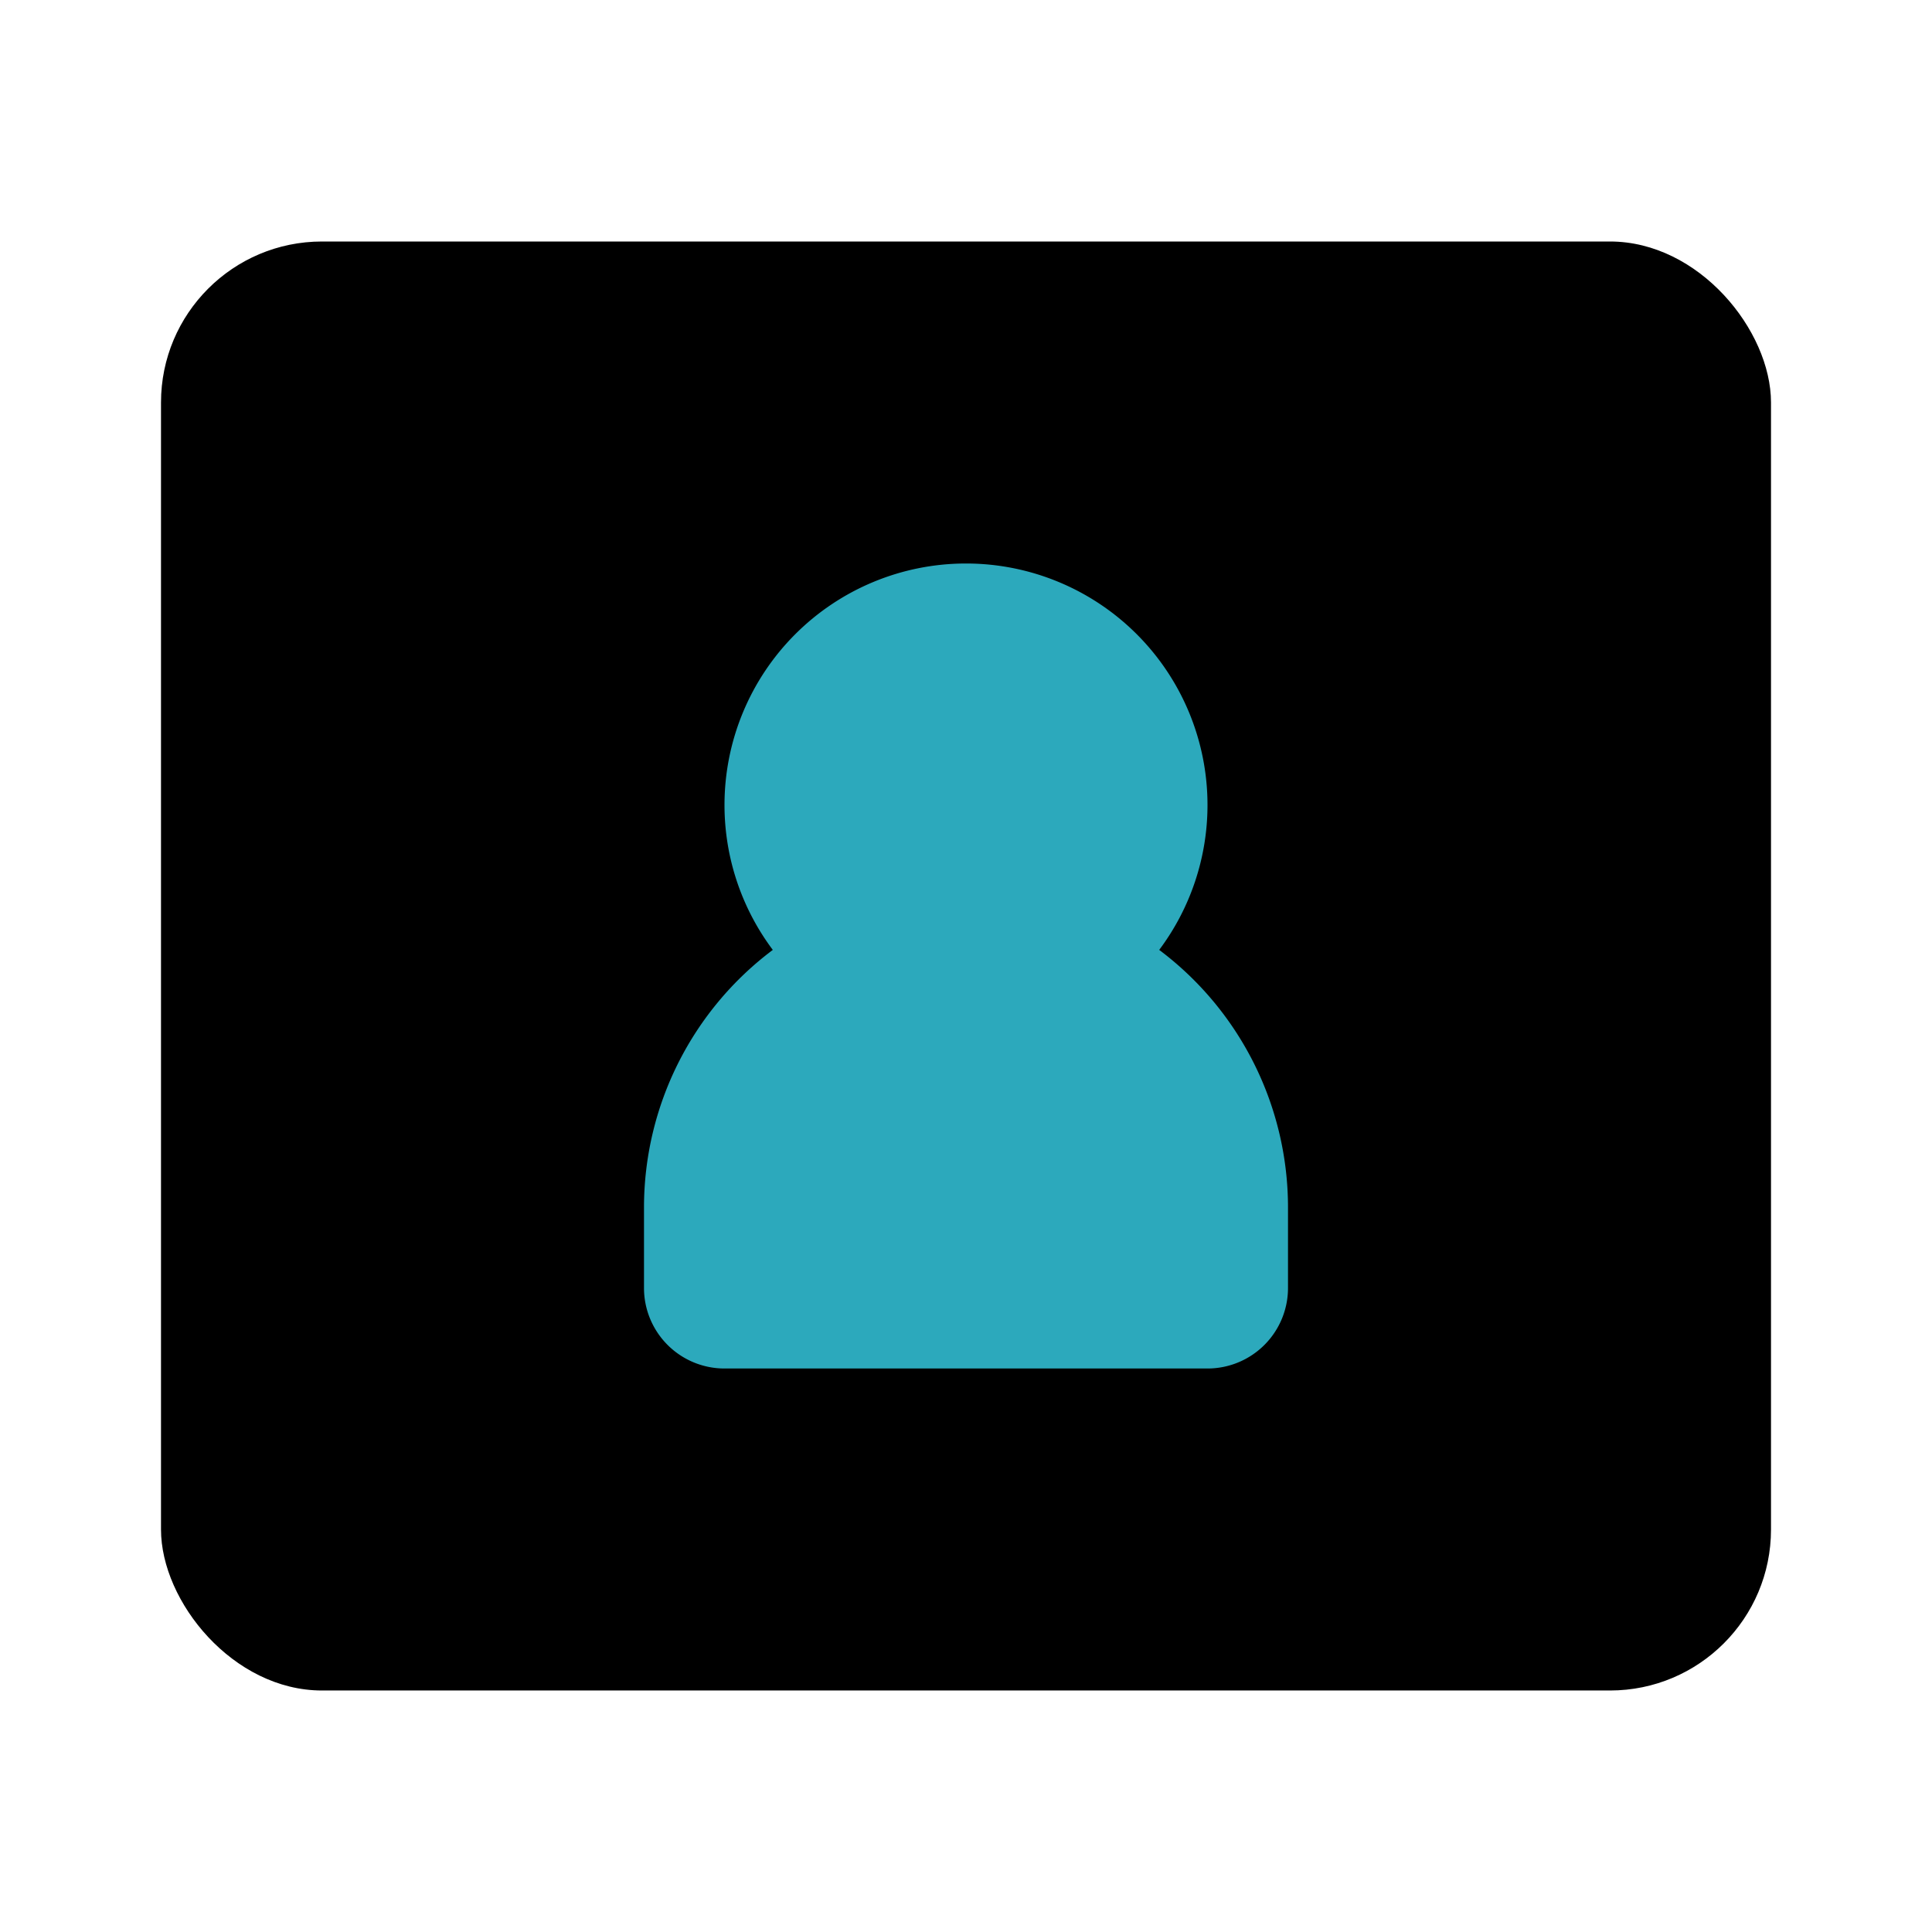
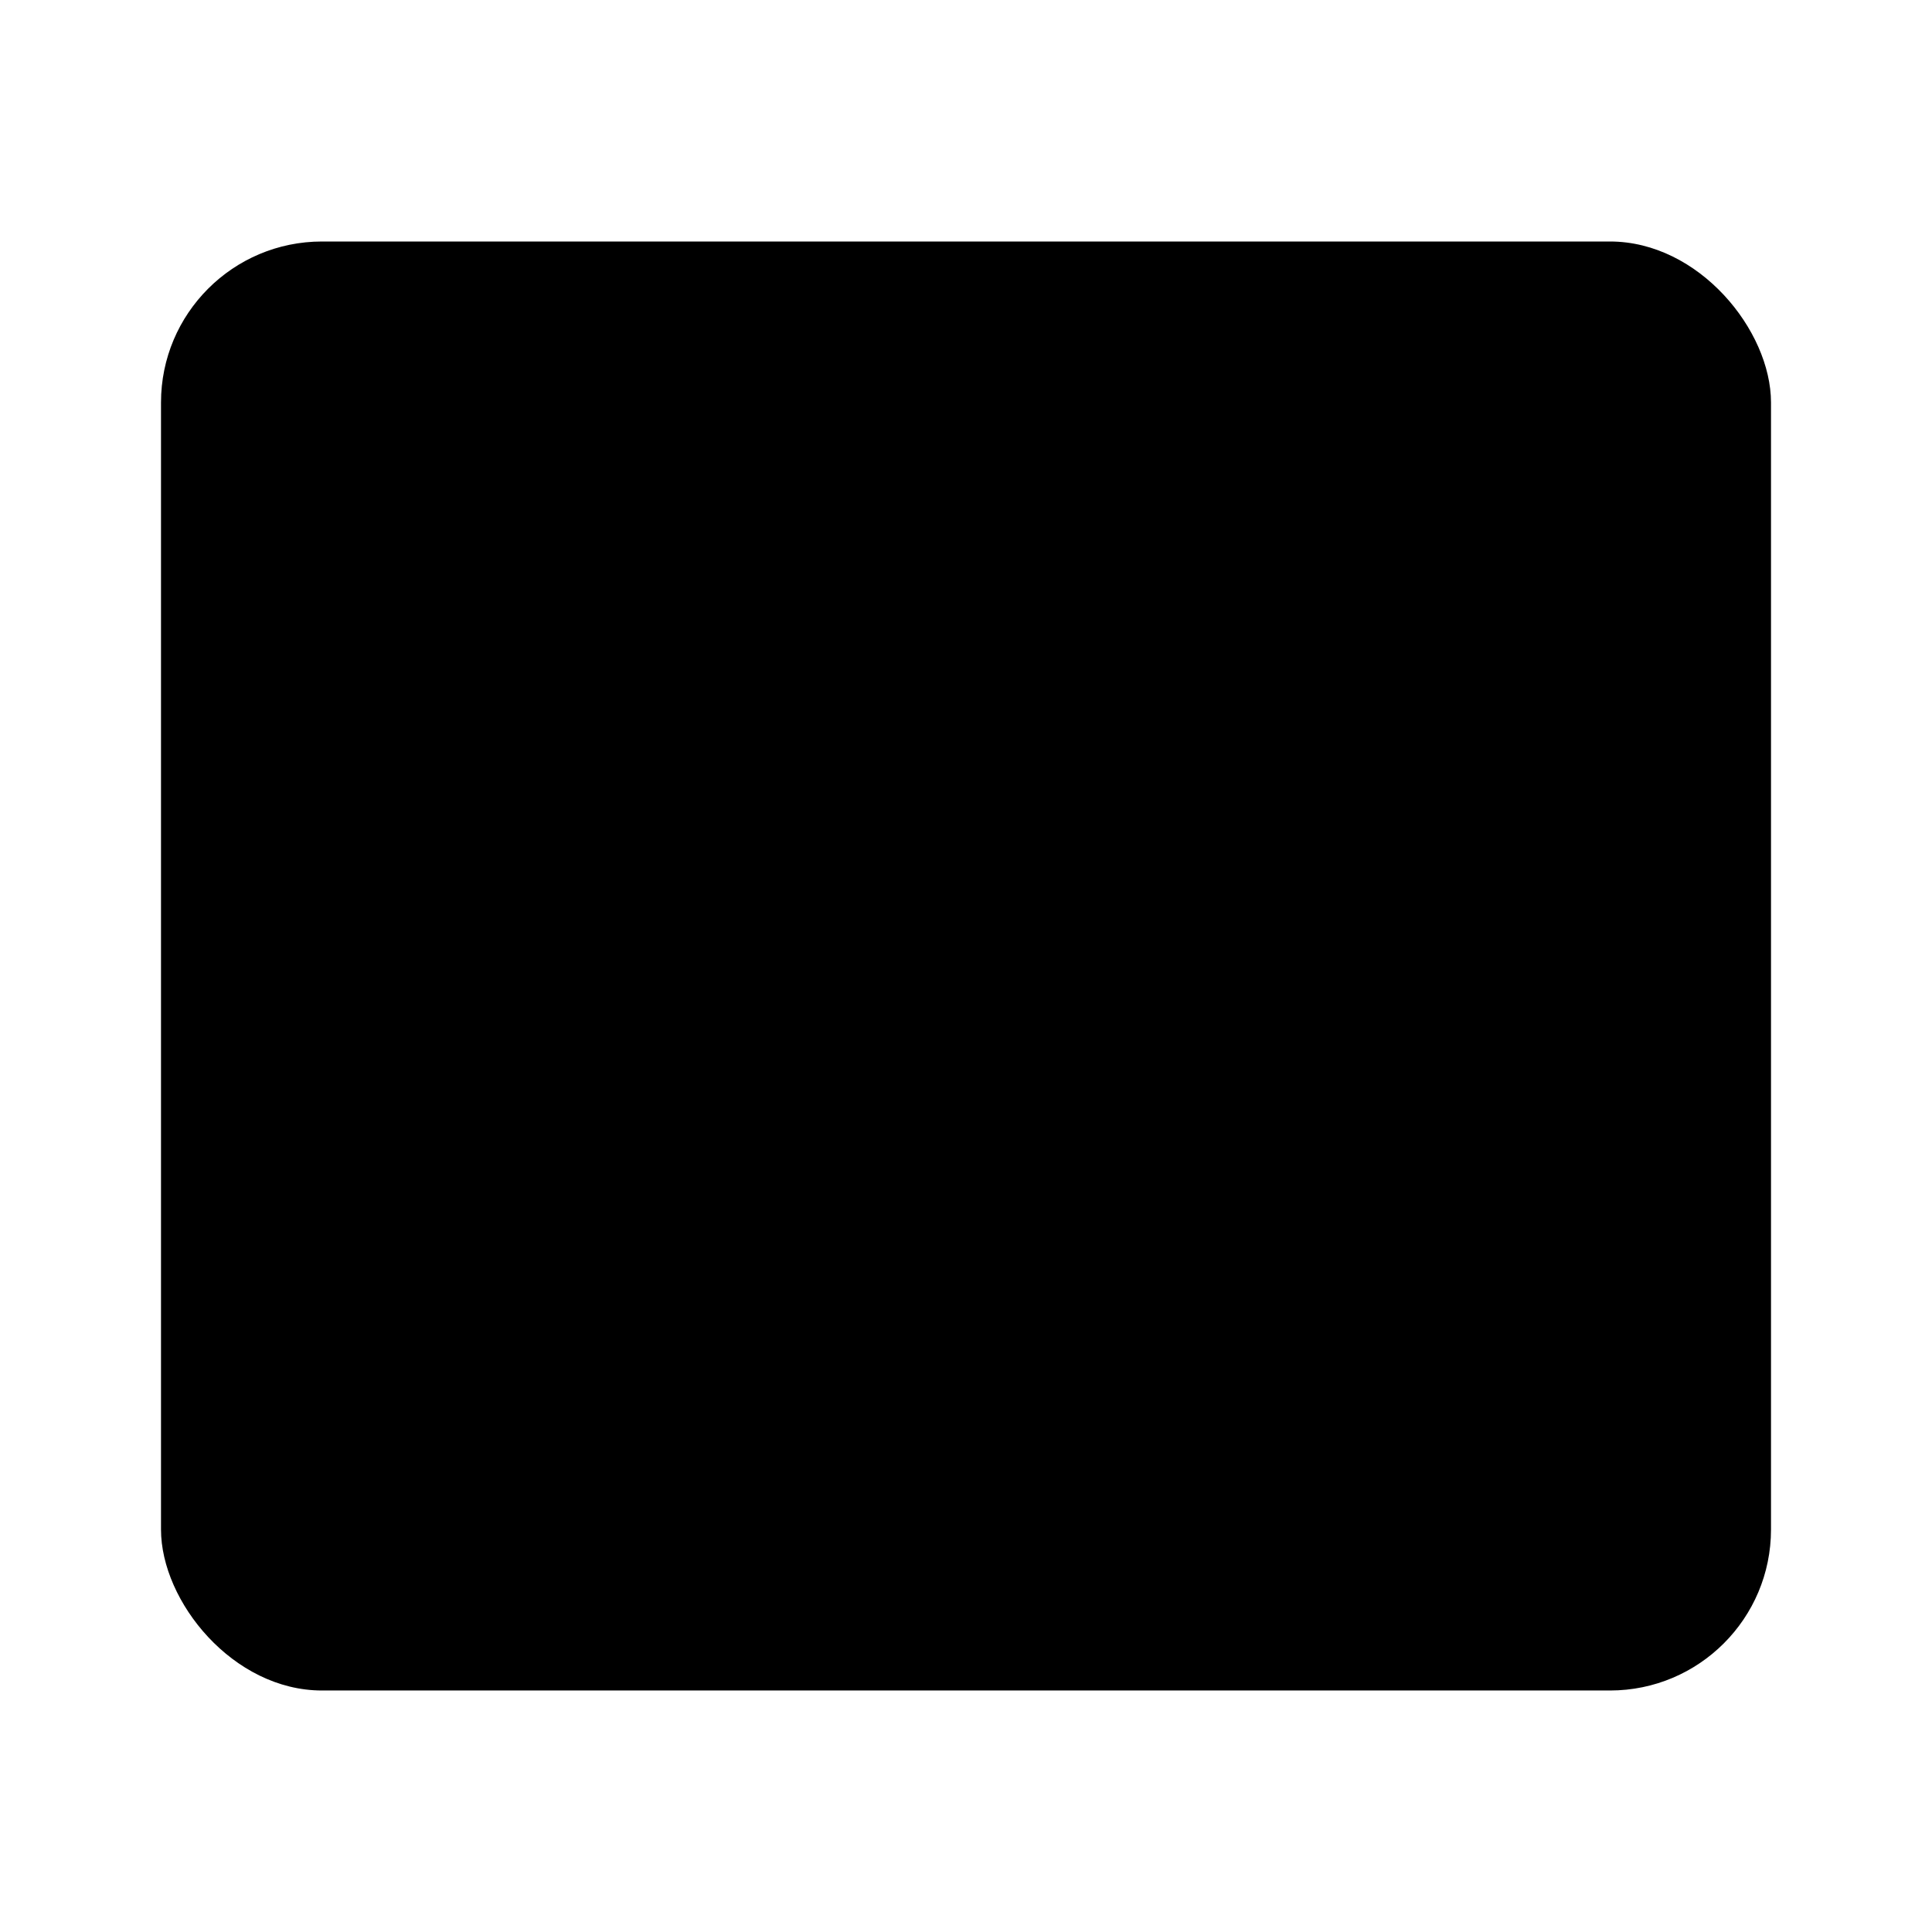
<svg xmlns="http://www.w3.org/2000/svg" fill="#000000" width="800px" height="800px" viewBox="0 0 24 24" id="business-card" data-name="Flat Color" class="icon flat-color">
  <rect id="primary" x="2" y="3" width="20" height="18" rx="2" style="fill: rgb(0, 0, 0);" />
-   <path id="secondary" d="M14.4,11.8A3,3,0,0,0,15,10a3,3,0,0,0-6,0,3,3,0,0,0,.6,1.8A4,4,0,0,0,8,15v1a1,1,0,0,0,1,1h6a1,1,0,0,0,1-1V15A4,4,0,0,0,14.4,11.8Z" style="fill: rgb(44, 169, 188);" />
</svg>